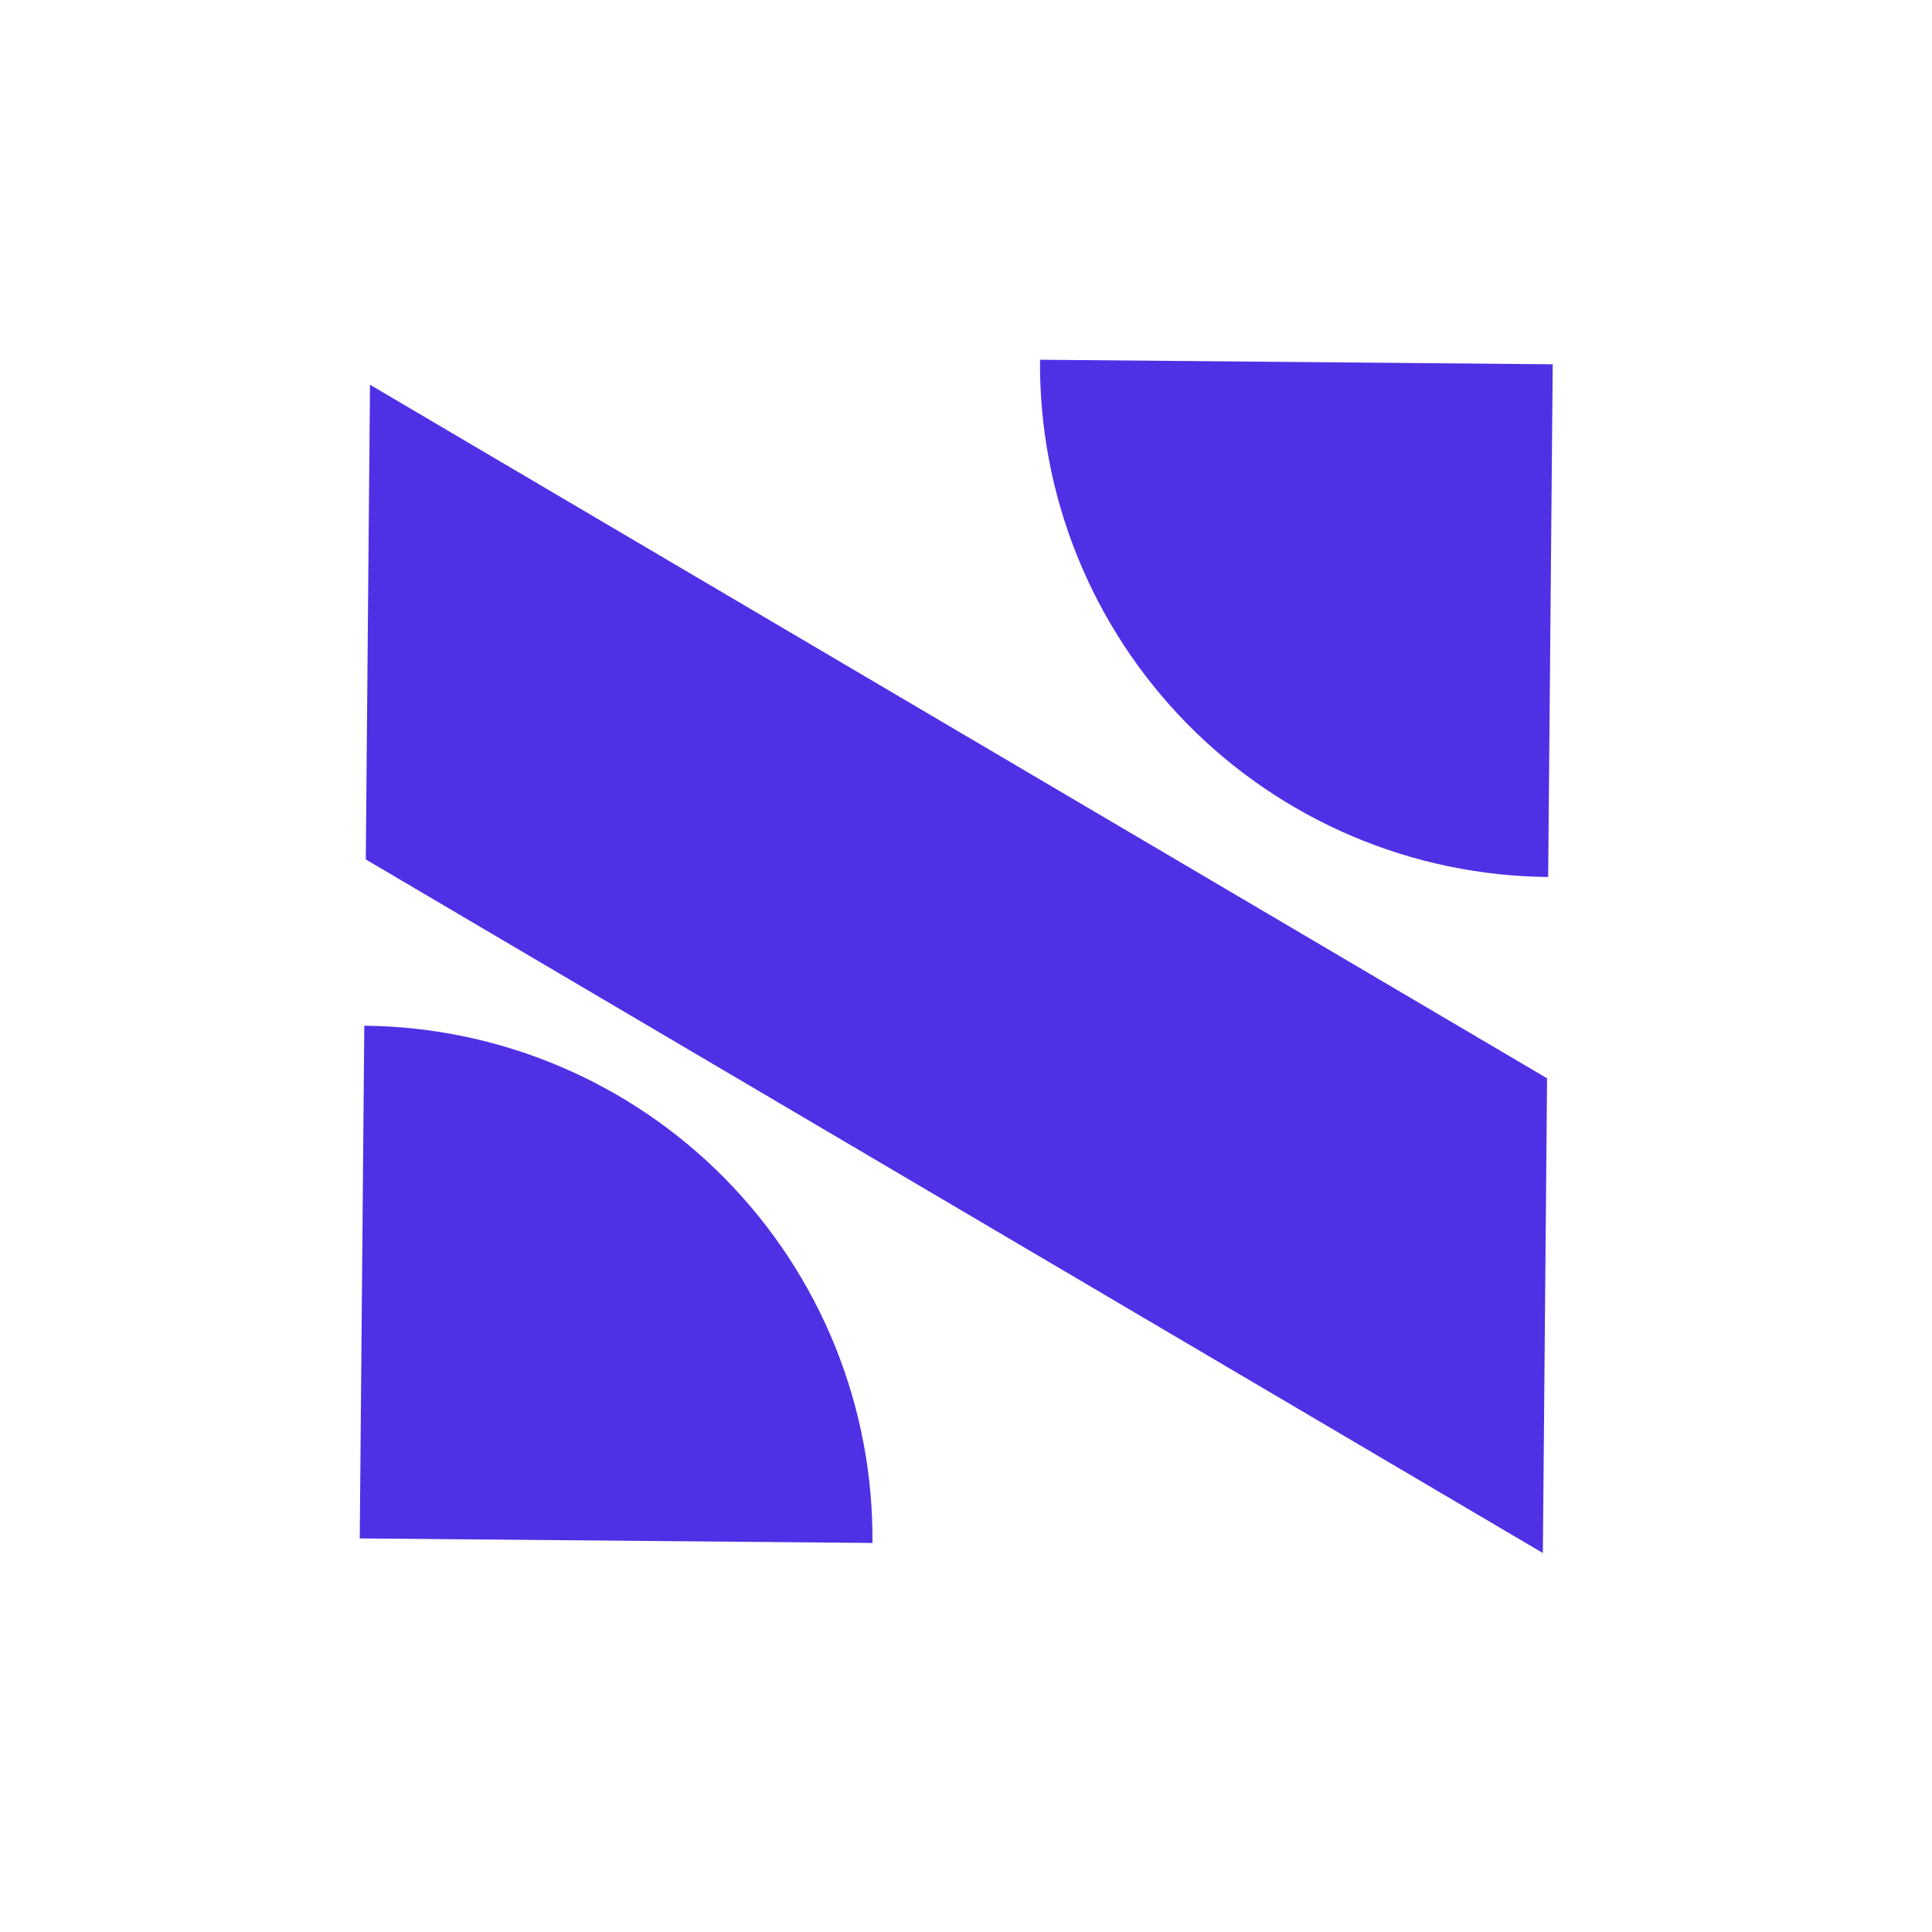
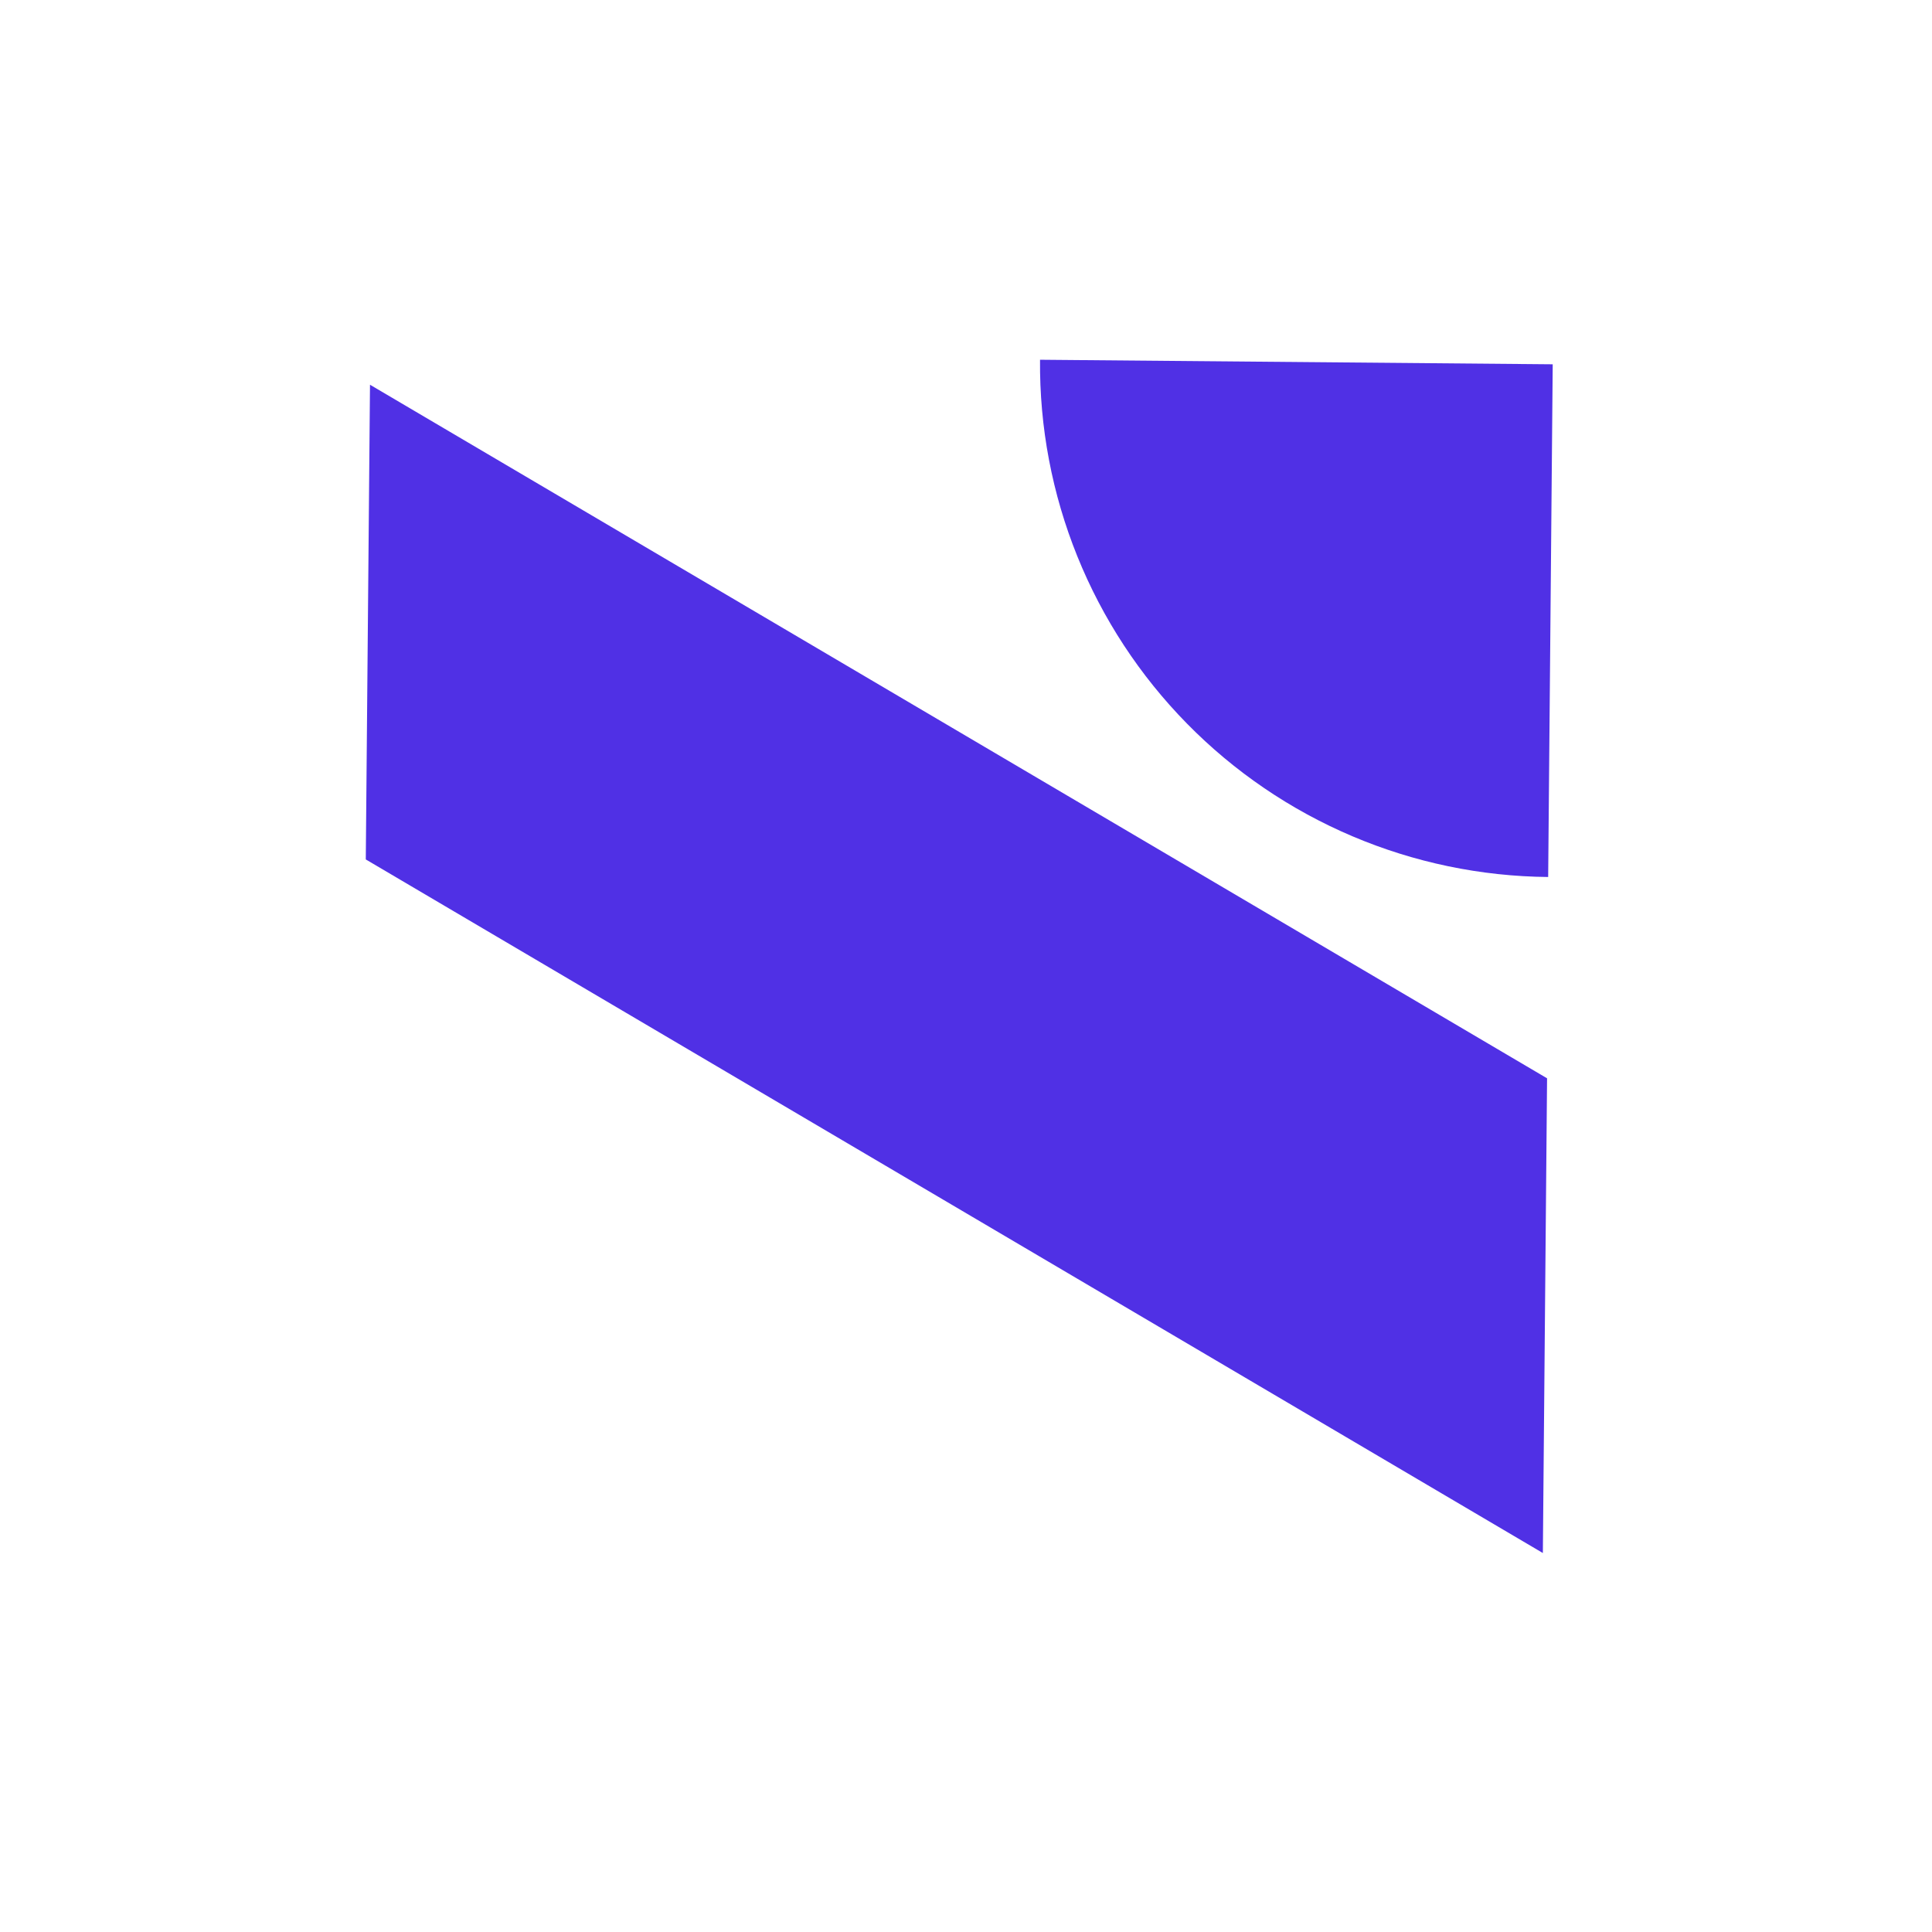
<svg xmlns="http://www.w3.org/2000/svg" width="145" height="145" viewBox="0 0 145 145" fill="none">
  <path fill-rule="evenodd" clip-rule="evenodd" d="M115.794 116.557L27.453 64.502L27.769 28.875L116.11 80.929L115.794 116.557Z" fill="#5030E5" />
  <path d="M78.056 27C78.011 32.053 78.962 37.065 80.855 41.751C82.747 46.437 85.543 50.703 89.085 54.308C92.626 57.913 96.843 60.785 101.494 62.76C106.145 64.735 111.14 65.775 116.193 65.82L116.534 27.341L78.056 27Z" fill="#5030E5" />
-   <path d="M65.478 115.802C65.523 110.749 64.572 105.737 62.68 101.051C60.788 96.365 57.991 92.099 54.45 88.494C50.908 84.889 46.692 82.017 42.04 80.042C37.389 78.067 32.395 77.027 27.341 76.982L27 115.461L65.478 115.802Z" fill="#5030E5" />
</svg>